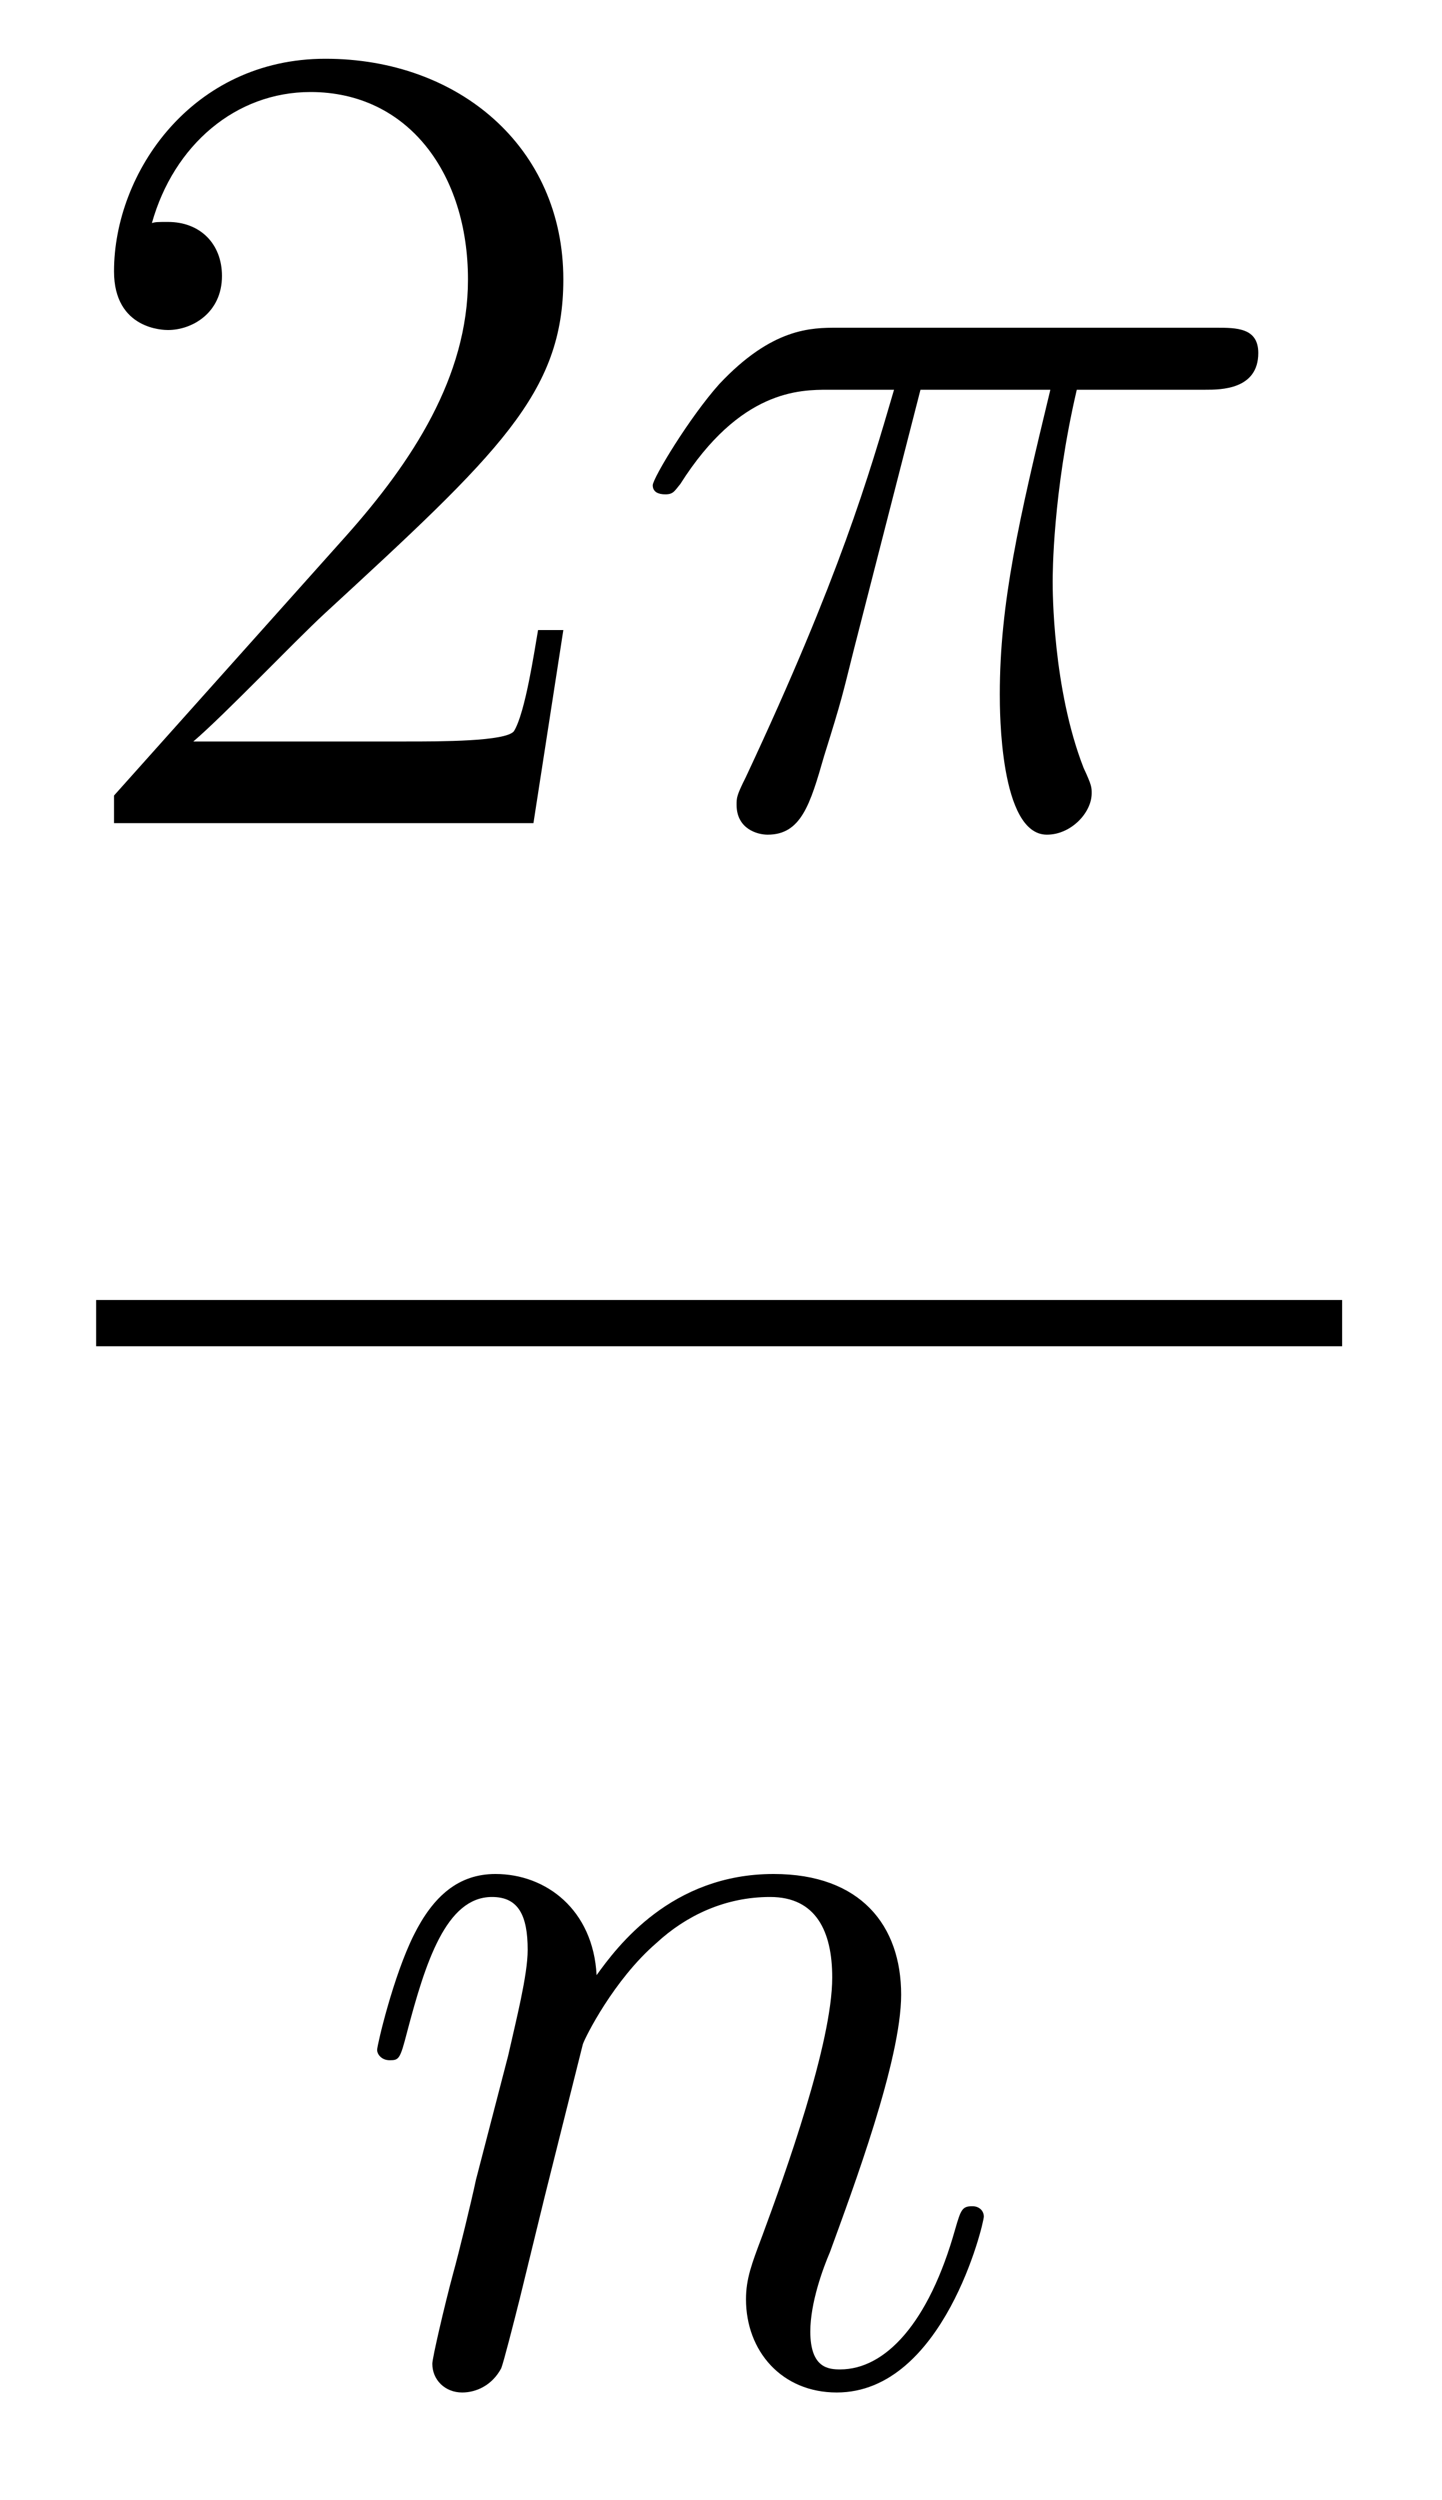
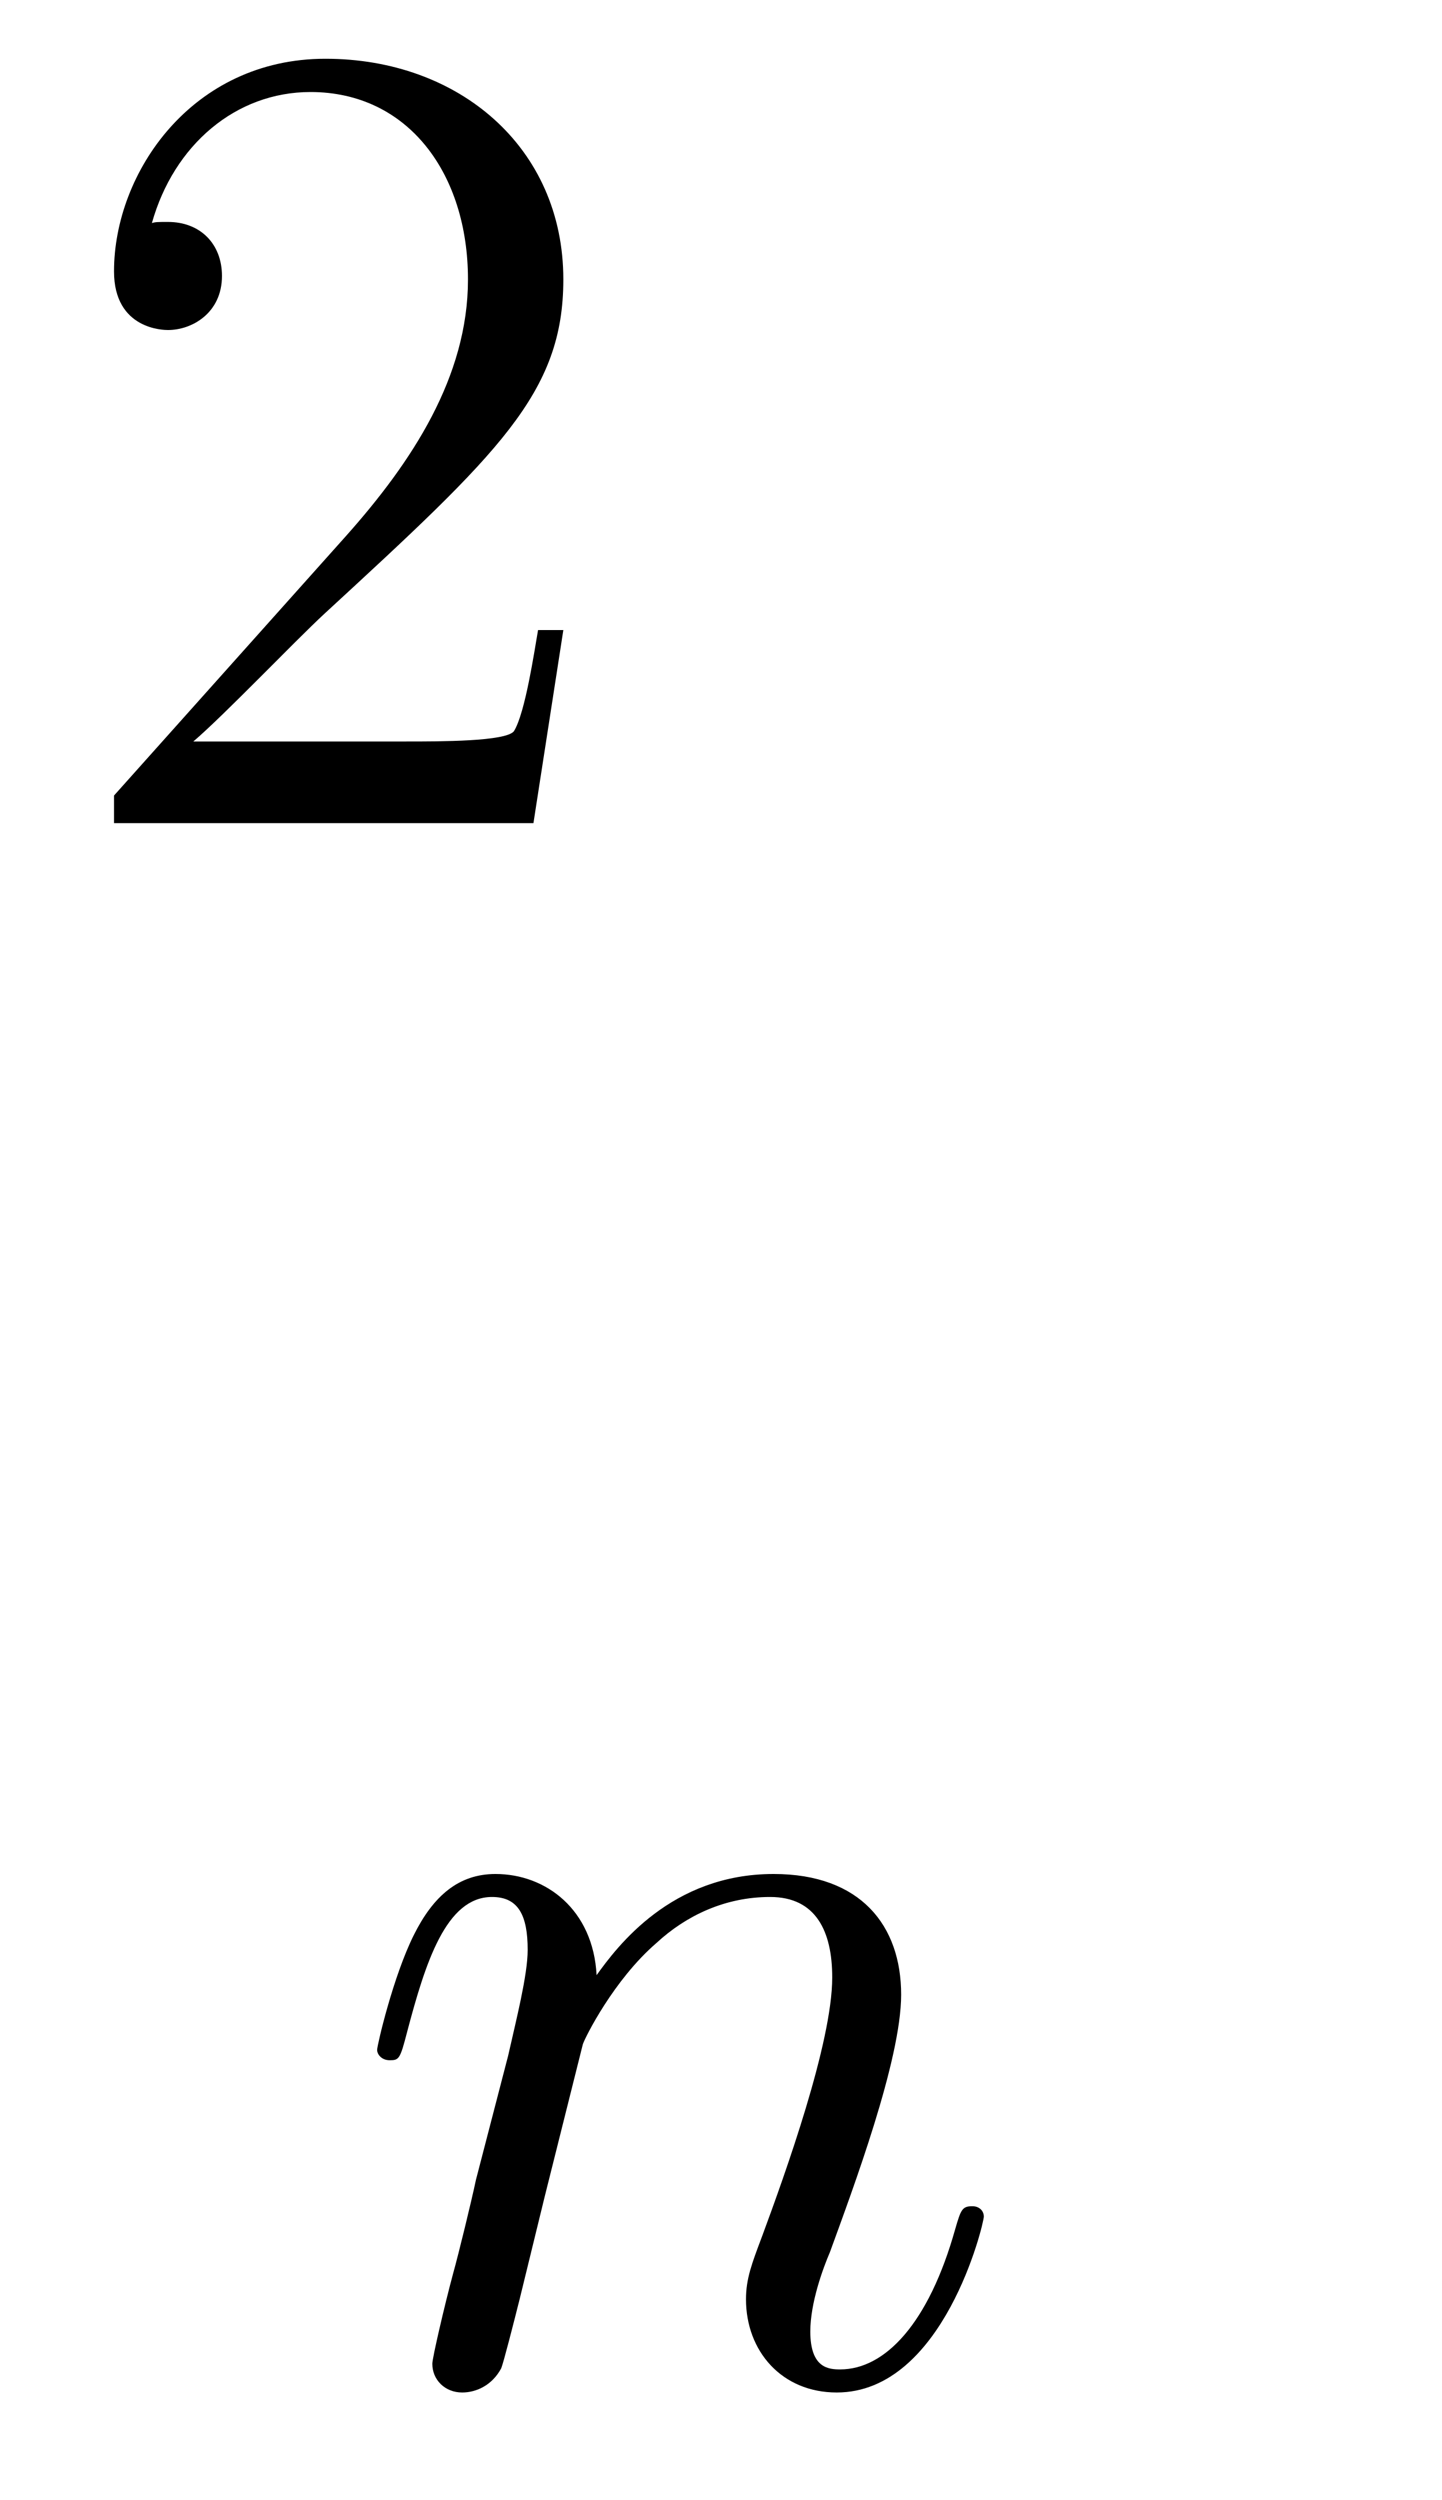
<svg xmlns="http://www.w3.org/2000/svg" height="26pt" version="1.1" viewBox="0 -26 15 26" width="15pt">
  <g id="page1">
    <g transform="matrix(1 0 0 1 -129 641)">
      <path d="M134.86 -660.448H134.597C134.561 -660.245 134.465 -659.587 134.346 -659.396C134.262 -659.289 133.581 -659.289 133.222 -659.289H131.011C131.333 -659.564 132.063 -660.329 132.373 -660.616C134.19 -662.289 134.86 -662.911 134.86 -664.094C134.86 -665.469 133.772 -666.389 132.385 -666.389C130.999 -666.389 130.186 -665.206 130.186 -664.178C130.186 -663.568 130.712 -663.568 130.748 -663.568C130.999 -663.568 131.309 -663.747 131.309 -664.13C131.309 -664.465 131.082 -664.692 130.748 -664.692C130.64 -664.692 130.616 -664.692 130.58 -664.68C130.808 -665.493 131.453 -666.043 132.23 -666.043C133.246 -666.043 133.868 -665.194 133.868 -664.094C133.868 -663.078 133.282 -662.193 132.601 -661.428L130.186 -658.727V-658.44H134.549L134.86 -660.448Z" fill-rule="evenodd" />
-       <path d="M138.575 -662.947H139.926C139.603 -661.608 139.4 -660.735 139.4 -659.779C139.4 -659.612 139.4 -658.32 139.89 -658.32C140.141 -658.32 140.356 -658.548 140.356 -658.751C140.356 -658.811 140.356 -658.834 140.272 -659.014C139.95 -659.839 139.95 -660.867 139.95 -660.95C139.95 -661.022 139.95 -661.871 140.201 -662.947H141.54C141.695 -662.947 142.089 -662.947 142.089 -663.329C142.089 -663.592 141.862 -663.592 141.647 -663.592H137.714C137.439 -663.592 137.033 -663.592 136.483 -663.007C136.172 -662.66 135.79 -662.026 135.79 -661.954C135.79 -661.883 135.849 -661.859 135.921 -661.859C136.005 -661.859 136.017 -661.895 136.077 -661.967C136.698 -662.947 137.32 -662.947 137.619 -662.947H138.3C138.037 -662.05 137.738 -661.01 136.758 -658.918C136.662 -658.727 136.662 -658.703 136.662 -658.631C136.662 -658.38 136.878 -658.32 136.985 -658.32C137.332 -658.32 137.427 -658.631 137.571 -659.133C137.762 -659.743 137.762 -659.767 137.882 -660.245L138.575 -662.947Z" fill-rule="evenodd" />
-       <path d="M130 -653H142.961V-653.481H130" />
+       <path d="M130 -653H142.961H130" />
      <path d="M135.063 -645.742C135.087 -645.814 135.385 -646.412 135.828 -646.794C136.138 -647.081 136.545 -647.273 137.011 -647.273C137.489 -647.273 137.657 -646.914 137.657 -646.436C137.657 -645.754 137.167 -644.392 136.928 -643.746C136.82 -643.459 136.76 -643.304 136.76 -643.089C136.76 -642.551 137.131 -642.12 137.704 -642.12C138.816 -642.12 139.234 -643.878 139.234 -643.949C139.234 -644.009 139.187 -644.057 139.115 -644.057C139.008 -644.057 138.995 -644.021 138.936 -643.818C138.661 -642.838 138.207 -642.36 137.74 -642.36C137.621 -642.36 137.429 -642.372 137.429 -642.754C137.429 -643.053 137.561 -643.412 137.633 -643.579C137.872 -644.236 138.374 -645.575 138.374 -646.257C138.374 -646.974 137.955 -647.512 137.047 -647.512C135.983 -647.512 135.421 -646.759 135.206 -646.46C135.17 -647.141 134.68 -647.512 134.154 -647.512C133.772 -647.512 133.508 -647.285 133.305 -646.878C133.09 -646.448 132.923 -645.731 132.923 -645.683C132.923 -645.635 132.971 -645.575 133.054 -645.575C133.15 -645.575 133.162 -645.587 133.233 -645.862C133.425 -646.591 133.64 -647.273 134.118 -647.273C134.393 -647.273 134.489 -647.081 134.489 -646.723C134.489 -646.46 134.369 -645.993 134.286 -645.623L133.951 -644.332C133.903 -644.105 133.772 -643.567 133.712 -643.352C133.628 -643.041 133.497 -642.479 133.497 -642.419C133.497 -642.252 133.628 -642.12 133.808 -642.12C133.951 -642.12 134.118 -642.192 134.214 -642.372C134.238 -642.431 134.345 -642.85 134.405 -643.089L134.668 -644.165L135.063 -645.742Z" fill-rule="evenodd" />
    </g>
  </g>
</svg>